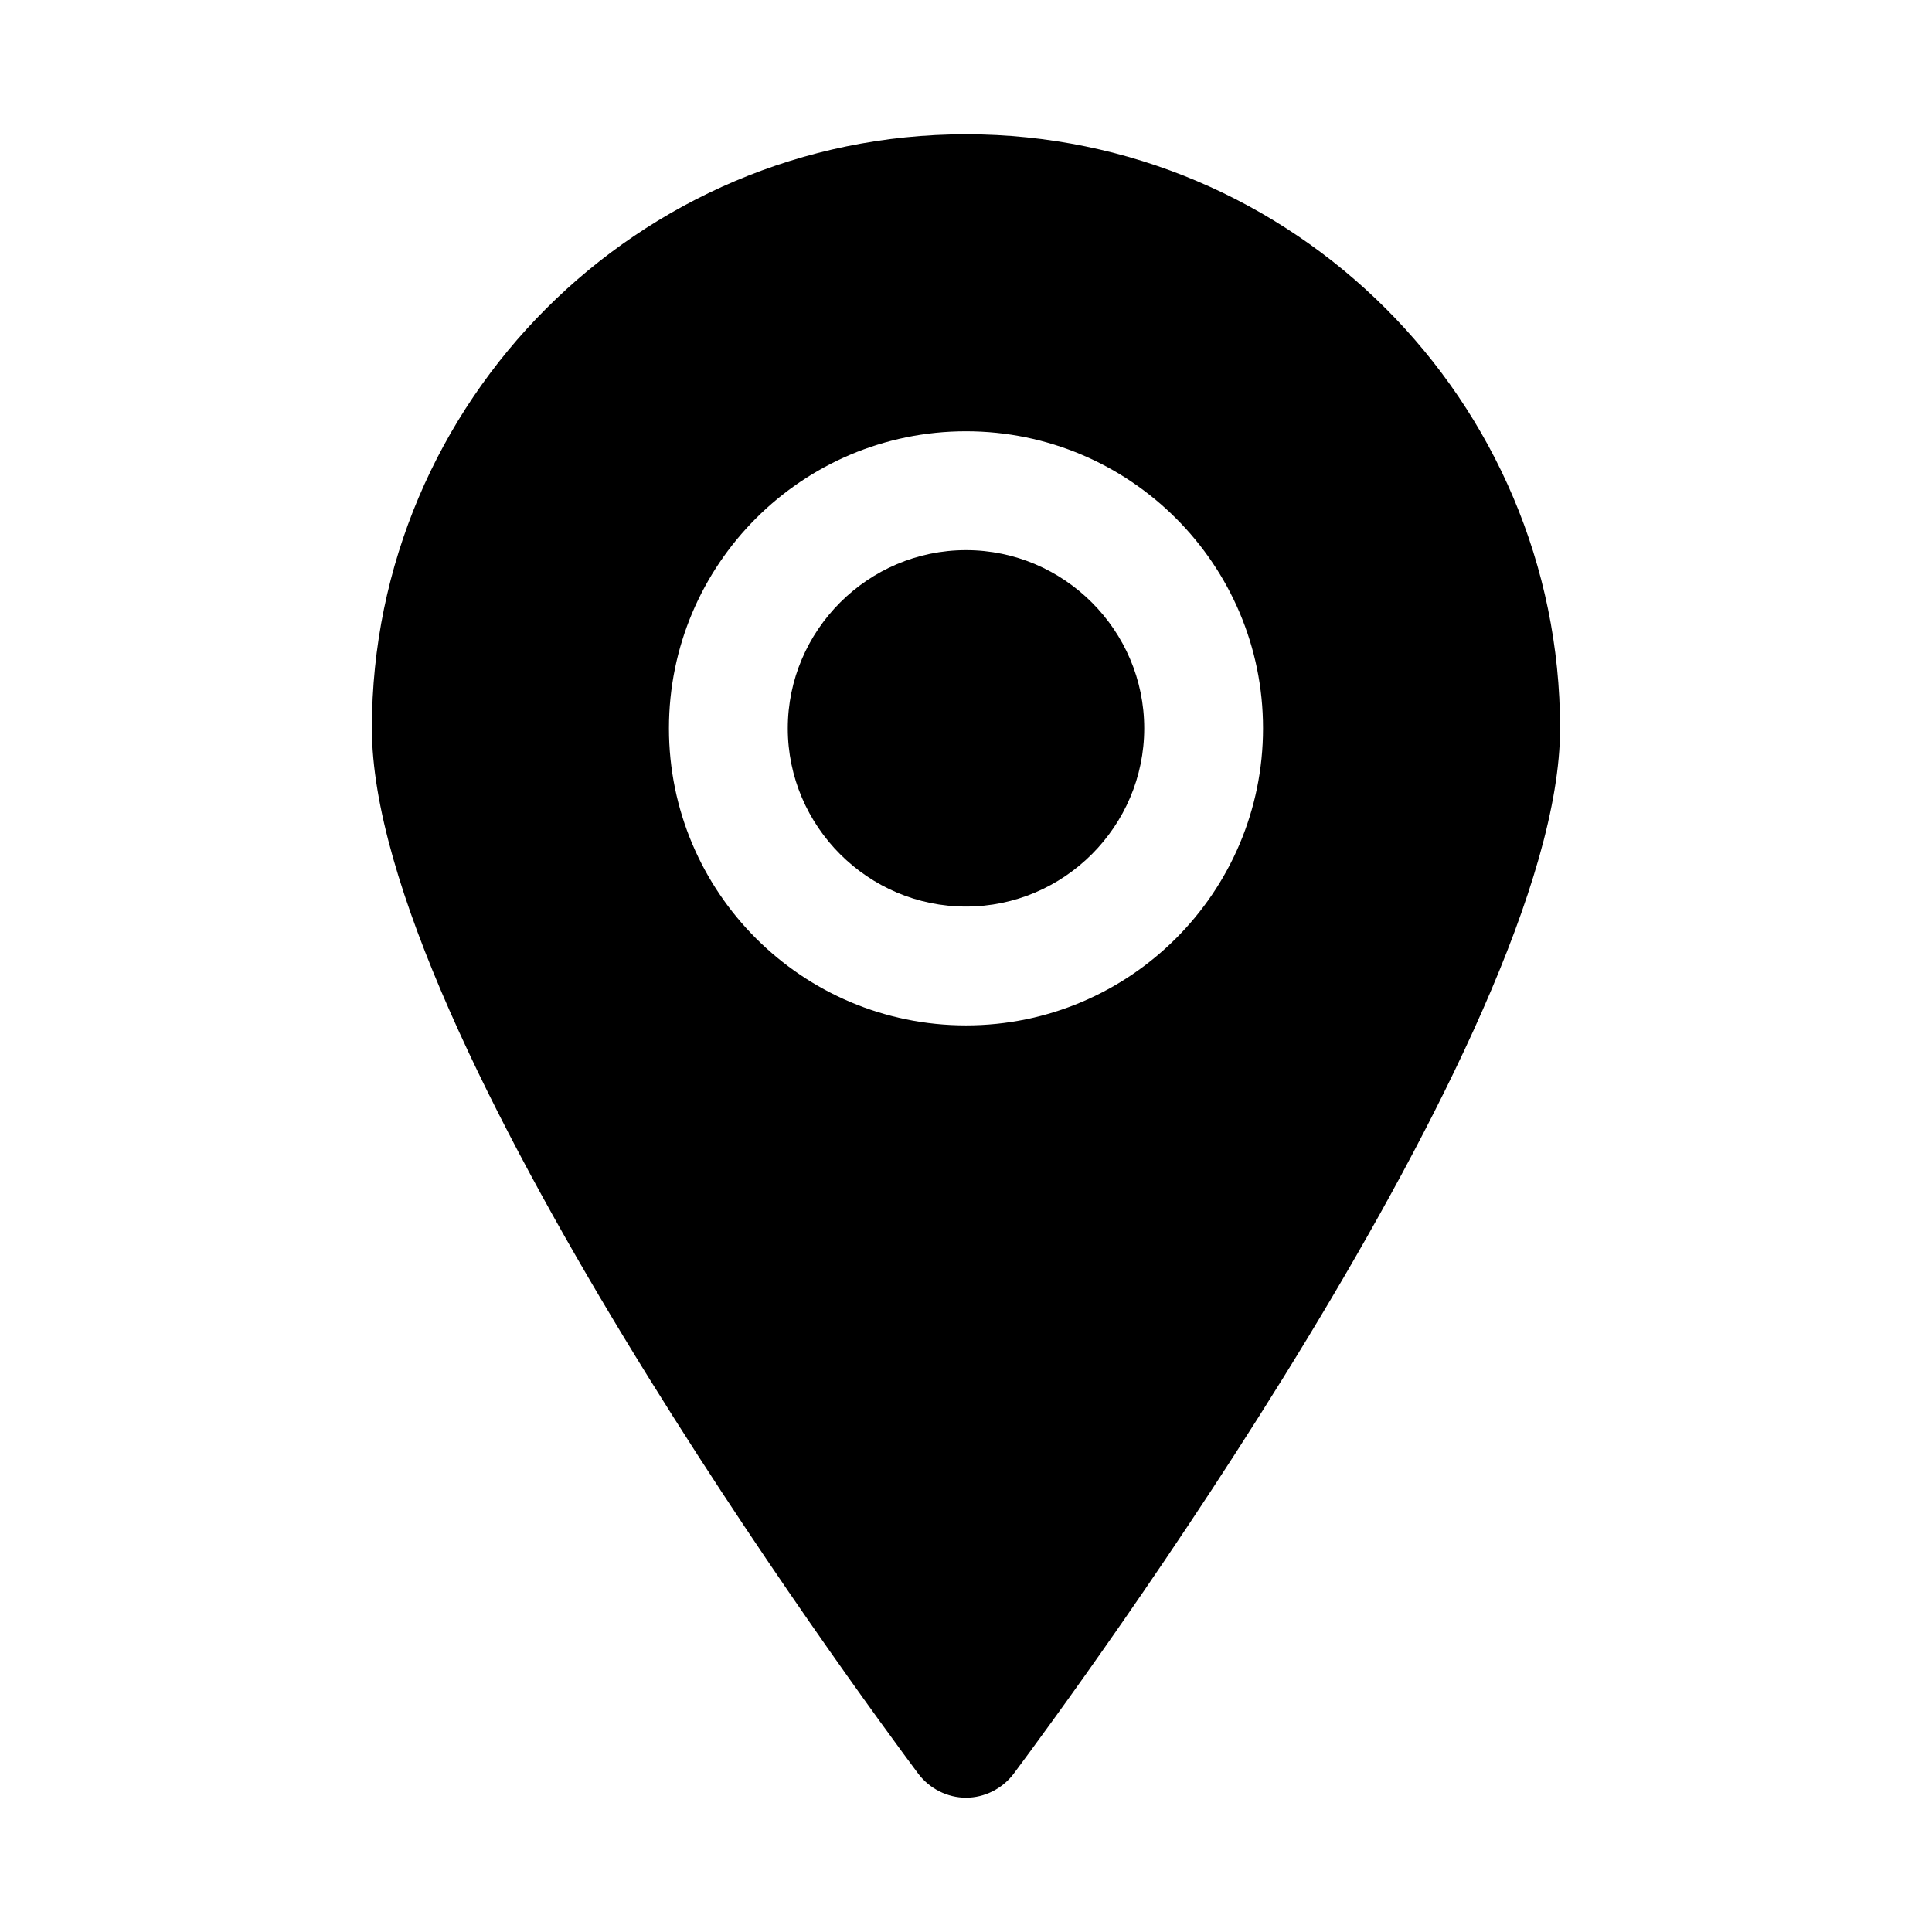
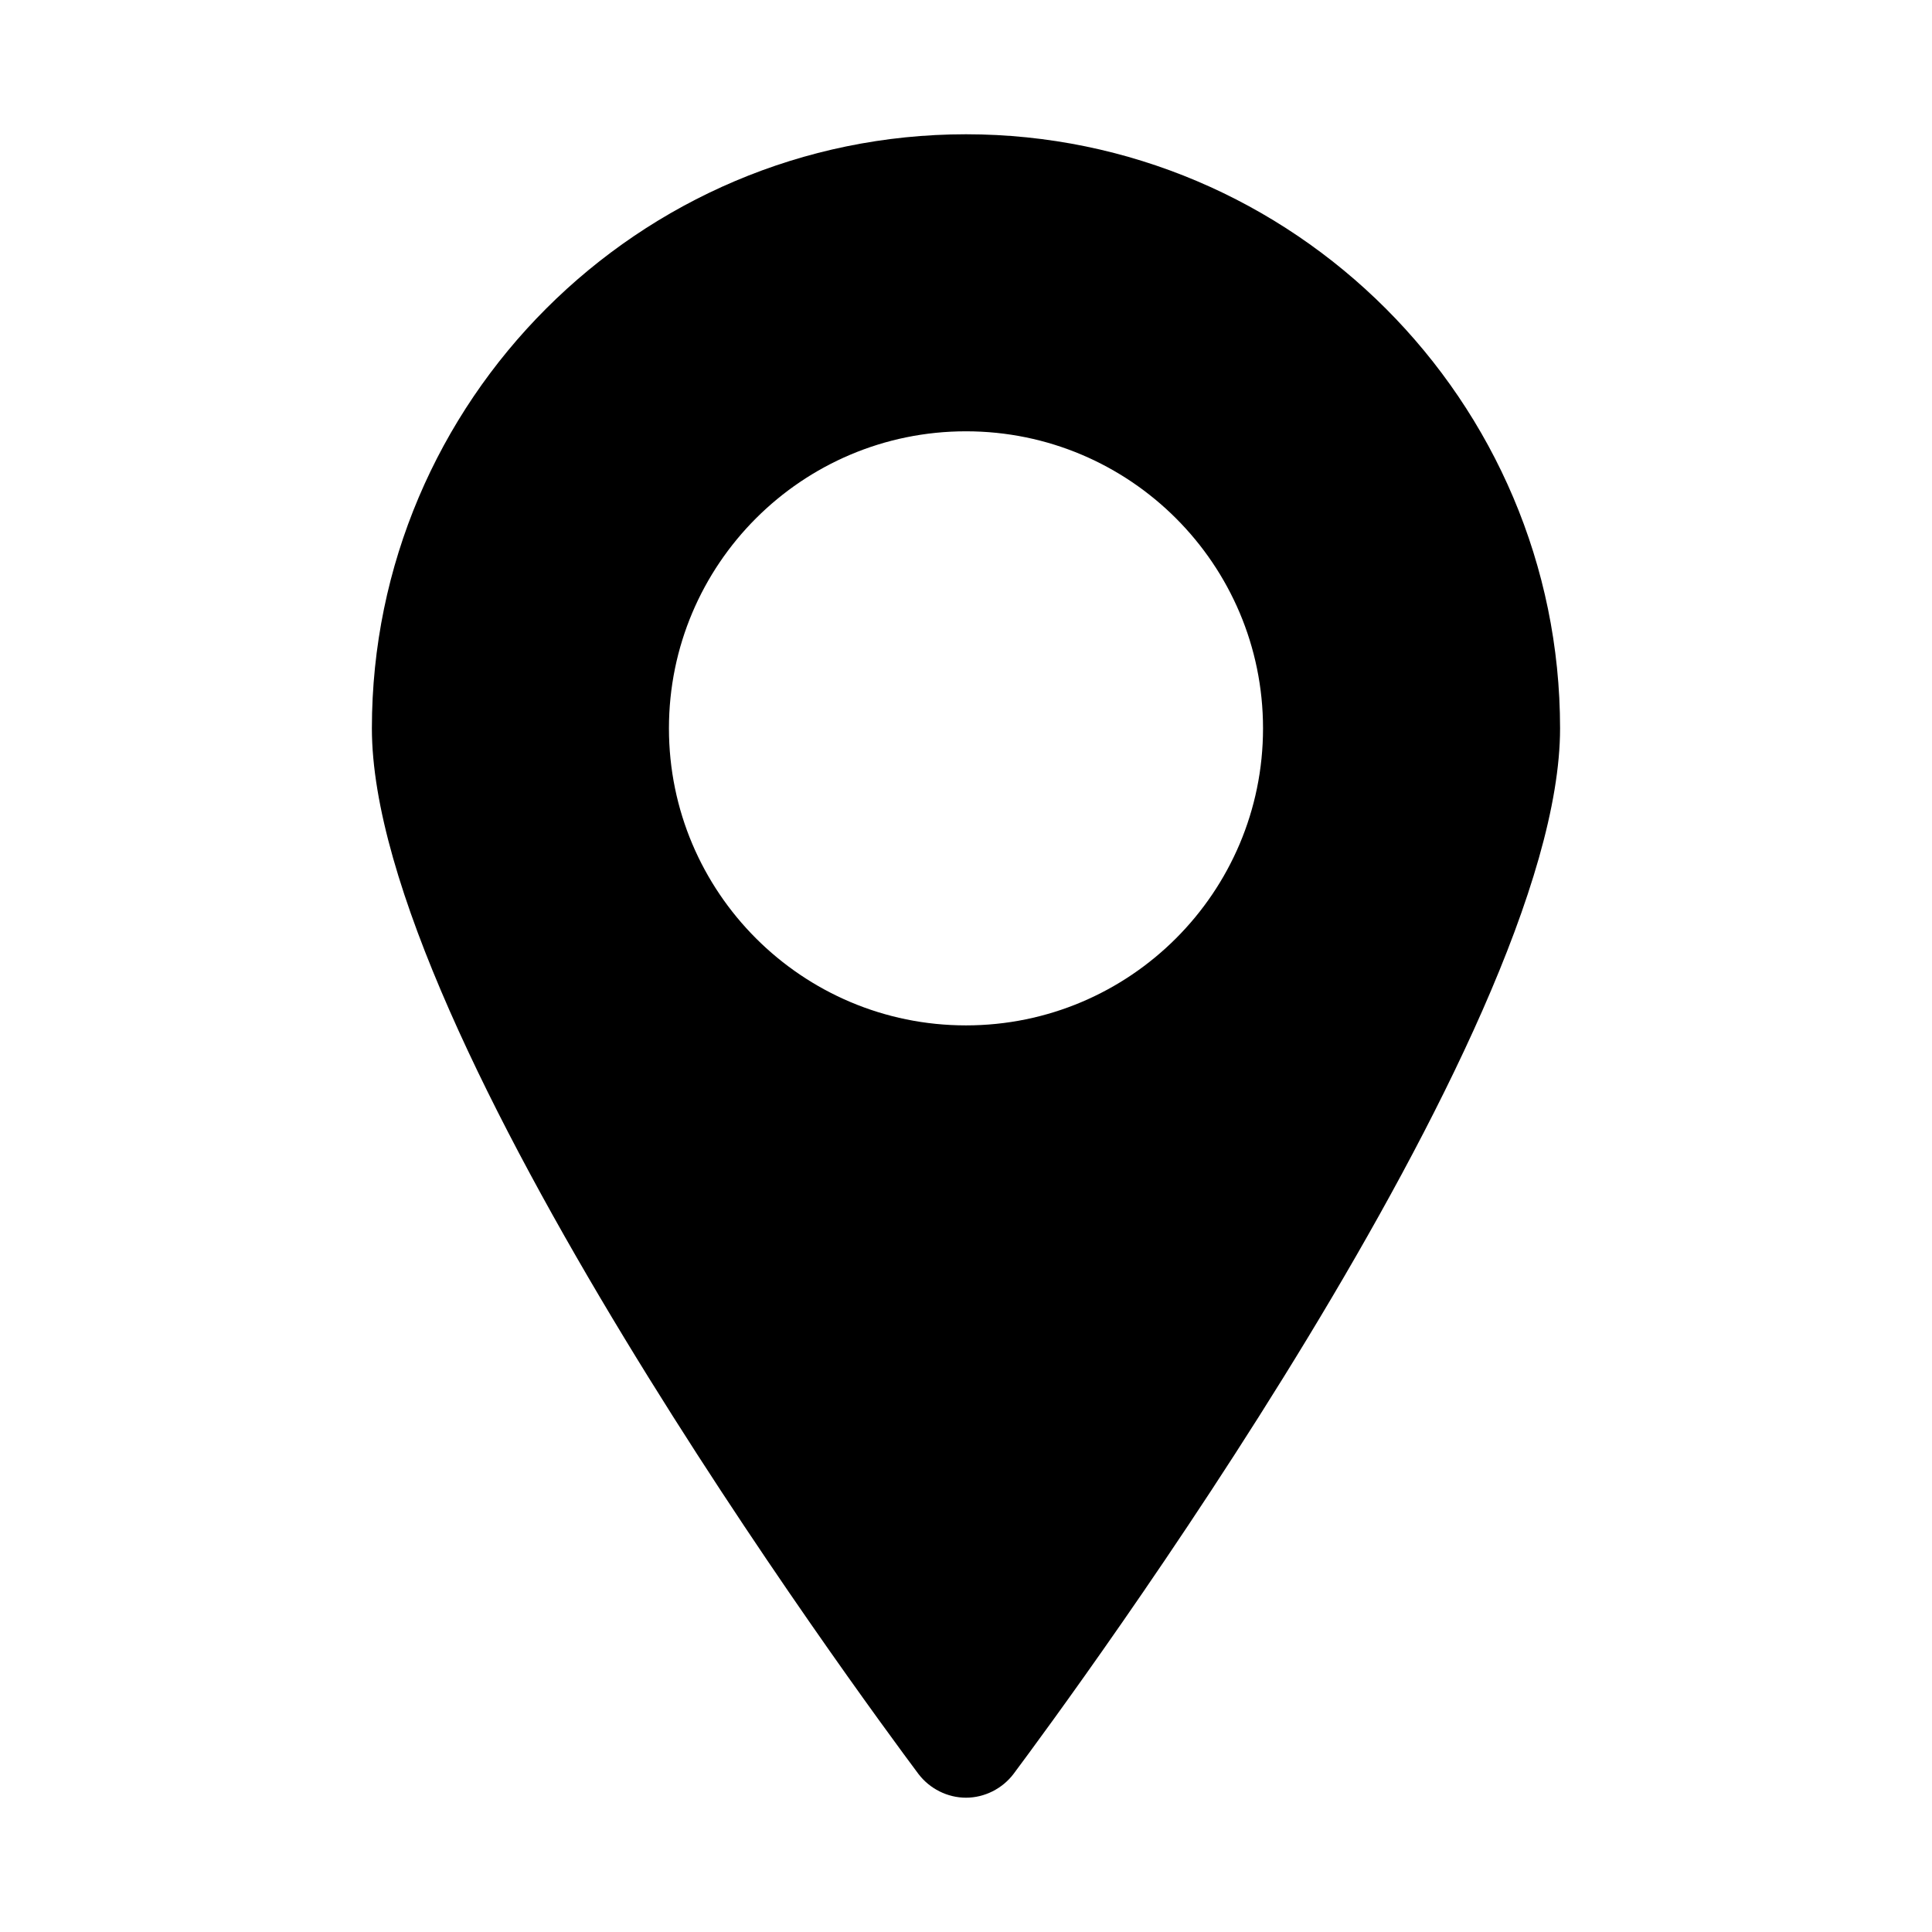
<svg xmlns="http://www.w3.org/2000/svg" fill="#000000" width="800px" height="800px" version="1.1" viewBox="144 144 512 512">
  <g>
    <path d="m400 620.41c4.879 0 9.605-2.363 12.594-6.297 14.801-19.836 144.84-196.01 144.84-277.09 0-86.75-70.691-157.44-157.44-157.44-86.746 0-157.44 70.691-157.44 157.44 0 81.082 130.05 257.26 144.84 277.09 2.992 3.938 7.715 6.297 12.598 6.297zm-78.723-283.39c0-43.453 35.266-78.719 78.719-78.719s78.719 35.266 78.719 78.719c0 43.453-35.266 78.719-78.719 78.719-43.449 0-78.719-35.266-78.719-78.719z" />
-     <path d="m447.23 337.02c0-25.977-21.254-47.23-47.23-47.23s-47.23 21.254-47.23 47.23c0 25.977 21.254 47.23 47.23 47.23s47.23-21.254 47.23-47.23z" />
  </g>
</svg>